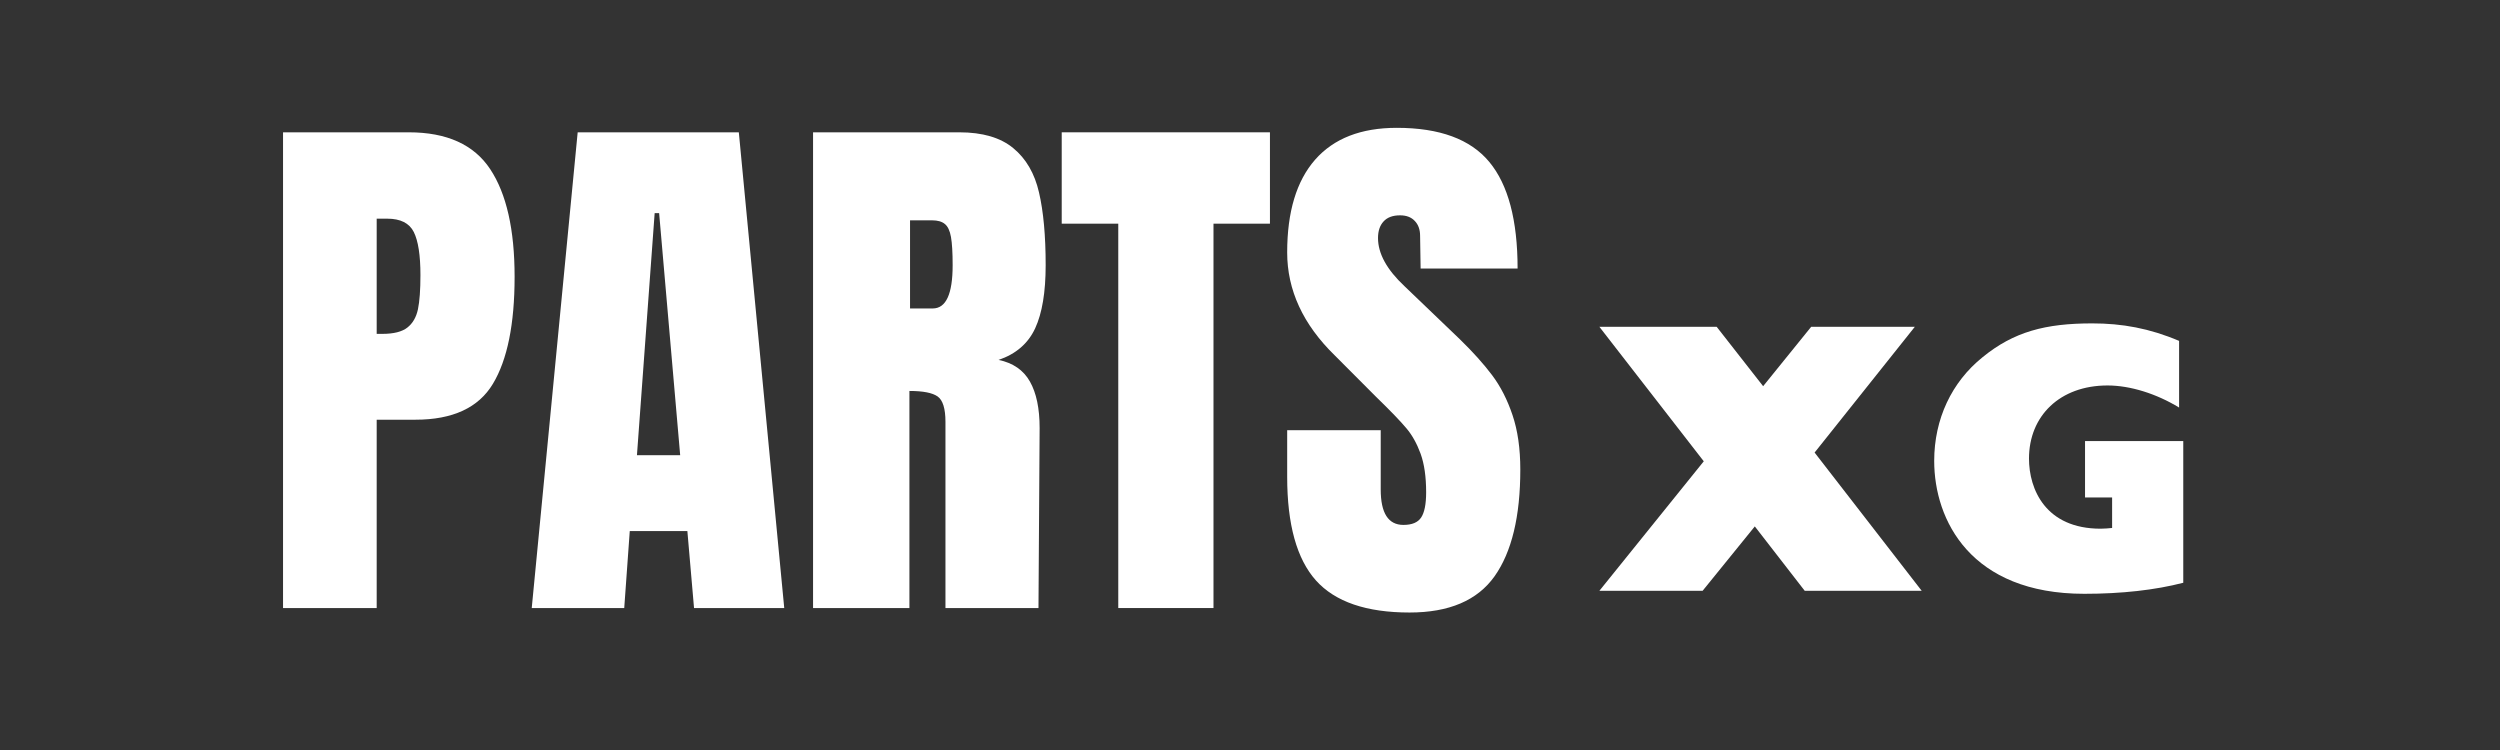
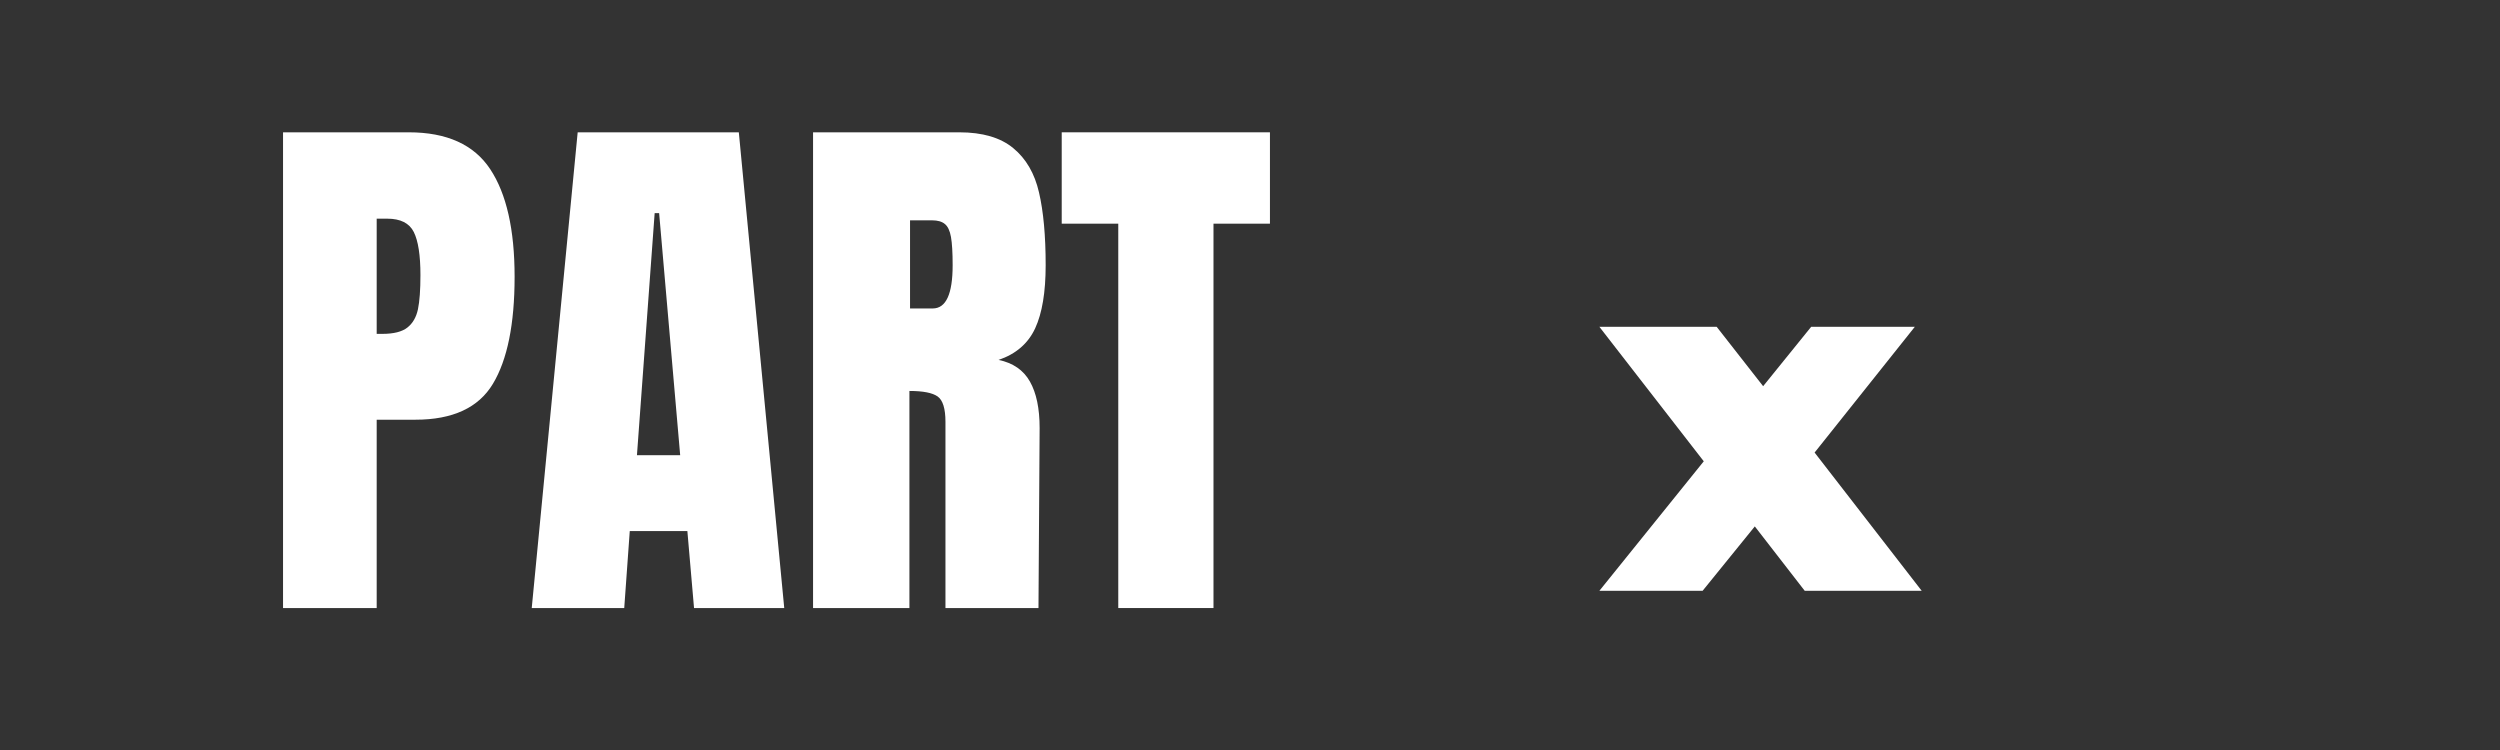
<svg xmlns="http://www.w3.org/2000/svg" width="500" zoomAndPan="magnify" viewBox="0 0 375 112.5" height="150" preserveAspectRatio="xMidYMid meet" version="1.0">
  <rect x="0" y="0" width="375" height="112.5" fill="#333333" stroke="none" />
  <defs>
    <g />
  </defs>
  <g fill="#ffffff" fill-opacity="1">
    <g transform="translate(39.3, 91.206)">
      <g>
        <path d="M 3.156 -71.359 L 22.016 -71.359 C 27.723 -71.359 31.797 -69.516 34.234 -65.828 C 36.672 -62.148 37.891 -56.77 37.891 -49.688 C 37.891 -42.594 36.805 -37.242 34.641 -33.641 C 32.484 -30.047 28.609 -28.25 23.016 -28.25 L 17.203 -28.25 L 17.203 0 L 3.156 0 Z M 18.031 -41.125 C 19.75 -41.125 21.008 -41.441 21.812 -42.078 C 22.613 -42.711 23.141 -43.625 23.391 -44.812 C 23.641 -46.008 23.766 -47.719 23.766 -49.938 C 23.766 -52.926 23.43 -55.082 22.766 -56.406 C 22.098 -57.738 20.77 -58.406 18.781 -58.406 L 17.203 -58.406 L 17.203 -41.125 Z M 18.031 -41.125 " />
      </g>
    </g>
  </g>
  <g fill="#ffffff" fill-opacity="1">
    <g transform="translate(78.511, 91.206)">
      <g>
        <path d="M 1.25 0 L 8.141 -71.359 L 32.312 -71.359 L 39.125 0 L 25.594 0 L 24.594 -11.547 L 15.953 -11.547 L 15.125 0 Z M 17.031 -22.922 L 23.516 -22.922 L 20.359 -59.234 L 19.688 -59.234 Z M 17.031 -22.922 " />
      </g>
    </g>
  </g>
  <g fill="#ffffff" fill-opacity="1">
    <g transform="translate(118.803, 91.206)">
      <g>
        <path d="M 3.156 -71.359 L 25.094 -71.359 C 28.582 -71.359 31.281 -70.566 33.188 -68.984 C 35.102 -67.41 36.391 -65.195 37.047 -62.344 C 37.711 -59.5 38.047 -55.859 38.047 -51.422 C 38.047 -47.379 37.52 -44.223 36.469 -41.953 C 35.414 -39.68 33.586 -38.102 30.984 -37.219 C 33.148 -36.77 34.719 -35.688 35.688 -33.969 C 36.656 -32.258 37.141 -29.938 37.141 -27 L 36.969 0 L 23.016 0 L 23.016 -27.922 C 23.016 -29.91 22.625 -31.18 21.844 -31.734 C 21.07 -32.285 19.66 -32.562 17.609 -32.562 L 17.609 0 L 3.156 0 Z M 21.109 -44.938 C 23.098 -44.938 24.094 -47.098 24.094 -51.422 C 24.094 -53.305 24.008 -54.719 23.844 -55.656 C 23.676 -56.602 23.367 -57.254 22.922 -57.609 C 22.484 -57.973 21.848 -58.156 21.016 -58.156 L 17.703 -58.156 L 17.703 -44.938 Z M 21.109 -44.938 " />
      </g>
    </g>
  </g>
  <g fill="#ffffff" fill-opacity="1">
    <g transform="translate(158.429, 91.206)">
      <g>
        <path d="M 9.312 0 L 9.312 -57.656 L 0.828 -57.656 L 0.828 -71.359 L 32.062 -71.359 L 32.062 -57.656 L 23.594 -57.656 L 23.594 0 Z M 9.312 0 " />
      </g>
    </g>
  </g>
  <g fill="#ffffff" fill-opacity="1">
    <g transform="translate(191.327, 91.206)">
      <g>
-         <path d="M 20.109 0.672 C 13.629 0.672 8.945 -0.93 6.062 -4.141 C 3.188 -7.359 1.75 -12.539 1.75 -19.688 L 1.75 -26.672 L 15.781 -26.672 L 15.781 -17.781 C 15.781 -14.238 16.914 -12.469 19.188 -12.469 C 20.469 -12.469 21.352 -12.836 21.844 -13.578 C 22.344 -14.328 22.594 -15.586 22.594 -17.359 C 22.594 -19.691 22.316 -21.617 21.766 -23.141 C 21.211 -24.66 20.504 -25.93 19.641 -26.953 C 18.785 -27.984 17.25 -29.578 15.031 -31.734 L 8.891 -37.891 C 4.129 -42.535 1.75 -47.688 1.75 -53.344 C 1.75 -59.426 3.145 -64.062 5.938 -67.25 C 8.738 -70.438 12.82 -72.031 18.188 -72.031 C 24.613 -72.031 29.238 -70.328 32.062 -66.922 C 34.895 -63.516 36.312 -58.18 36.312 -50.922 L 21.766 -50.922 L 21.688 -55.828 C 21.688 -56.766 21.422 -57.508 20.891 -58.062 C 20.367 -58.625 19.633 -58.906 18.688 -58.906 C 17.582 -58.906 16.754 -58.598 16.203 -57.984 C 15.648 -57.379 15.375 -56.551 15.375 -55.5 C 15.375 -53.164 16.703 -50.754 19.359 -48.266 L 27.672 -40.297 C 29.609 -38.41 31.211 -36.625 32.484 -34.938 C 33.754 -33.25 34.773 -31.254 35.547 -28.953 C 36.328 -26.648 36.719 -23.922 36.719 -20.766 C 36.719 -13.734 35.43 -8.398 32.859 -4.766 C 30.285 -1.141 26.035 0.672 20.109 0.672 Z M 20.109 0.672 " />
-       </g>
+         </g>
    </g>
  </g>
  <g fill="#ffffff" fill-opacity="1">
    <g transform="translate(239.565, 88.617)">
      <g>
        <path d="M 0.344 -39.594 L 16 -19.422 L 0.344 0 L 15.828 0 L 23.656 -9.656 L 31.141 0 L 48.688 0 L 32.625 -20.734 L 47.656 -39.594 L 32.109 -39.594 L 24.906 -30.688 L 17.938 -39.594 Z M 0.344 -39.594 " />
      </g>
    </g>
  </g>
  <g fill="#ffffff" fill-opacity="1">
    <g transform="translate(288.583, 88.617)">
      <g>
-         <path d="M 25.25 -40.109 C 18.234 -40.109 13.484 -38.859 8.797 -35.031 C 4.172 -31.312 1.547 -25.766 1.547 -19.484 C 1.547 -10.578 7.031 0.453 24.062 0.453 C 29.656 0.453 34.688 -0.109 38.906 -1.203 L 38.906 -22.453 L 24.172 -22.453 L 24.172 -14 L 28.234 -14 L 28.234 -9.422 C 27.719 -9.375 27.141 -9.312 26.516 -9.312 C 18.234 -9.312 15.766 -15.25 15.766 -19.828 C 15.766 -26.234 20.406 -30.797 27.547 -30.797 C 30.969 -30.797 34.906 -29.547 38.281 -27.484 L 38.281 -37.484 C 33.828 -39.375 29.719 -40.109 25.25 -40.109 Z M 25.25 -40.109 " />
-       </g>
+         </g>
    </g>
  </g>
</svg>